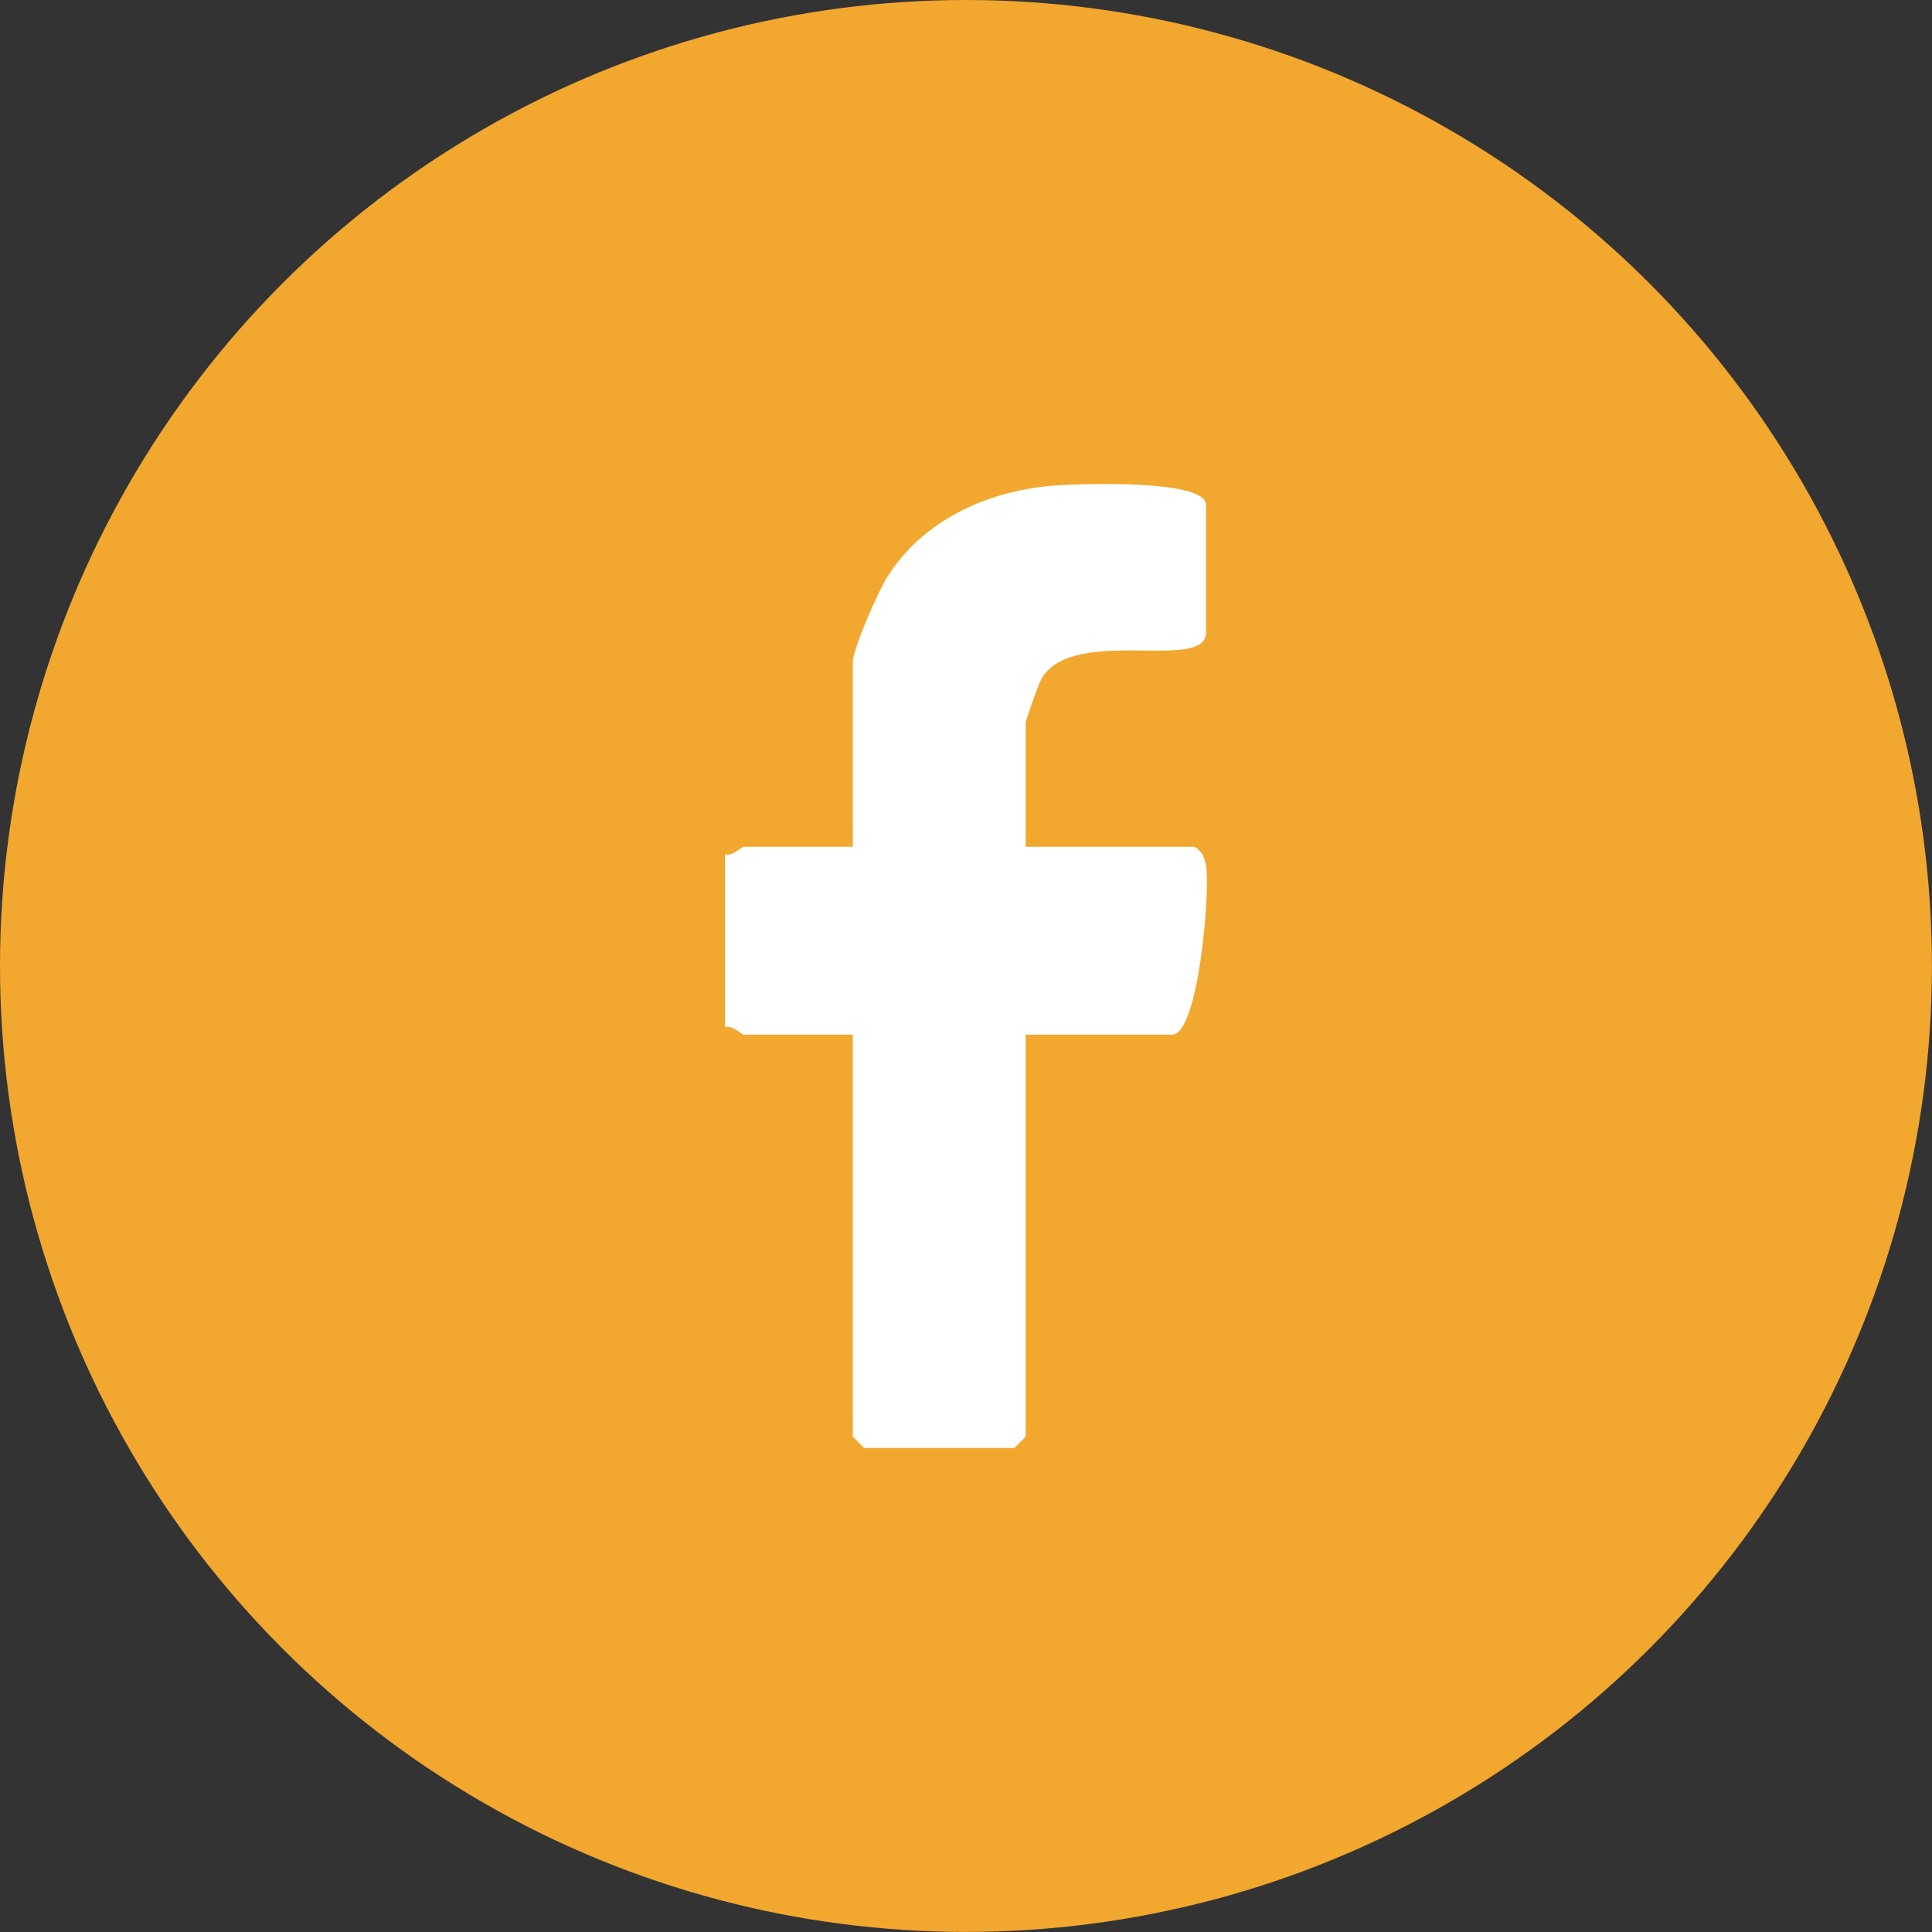
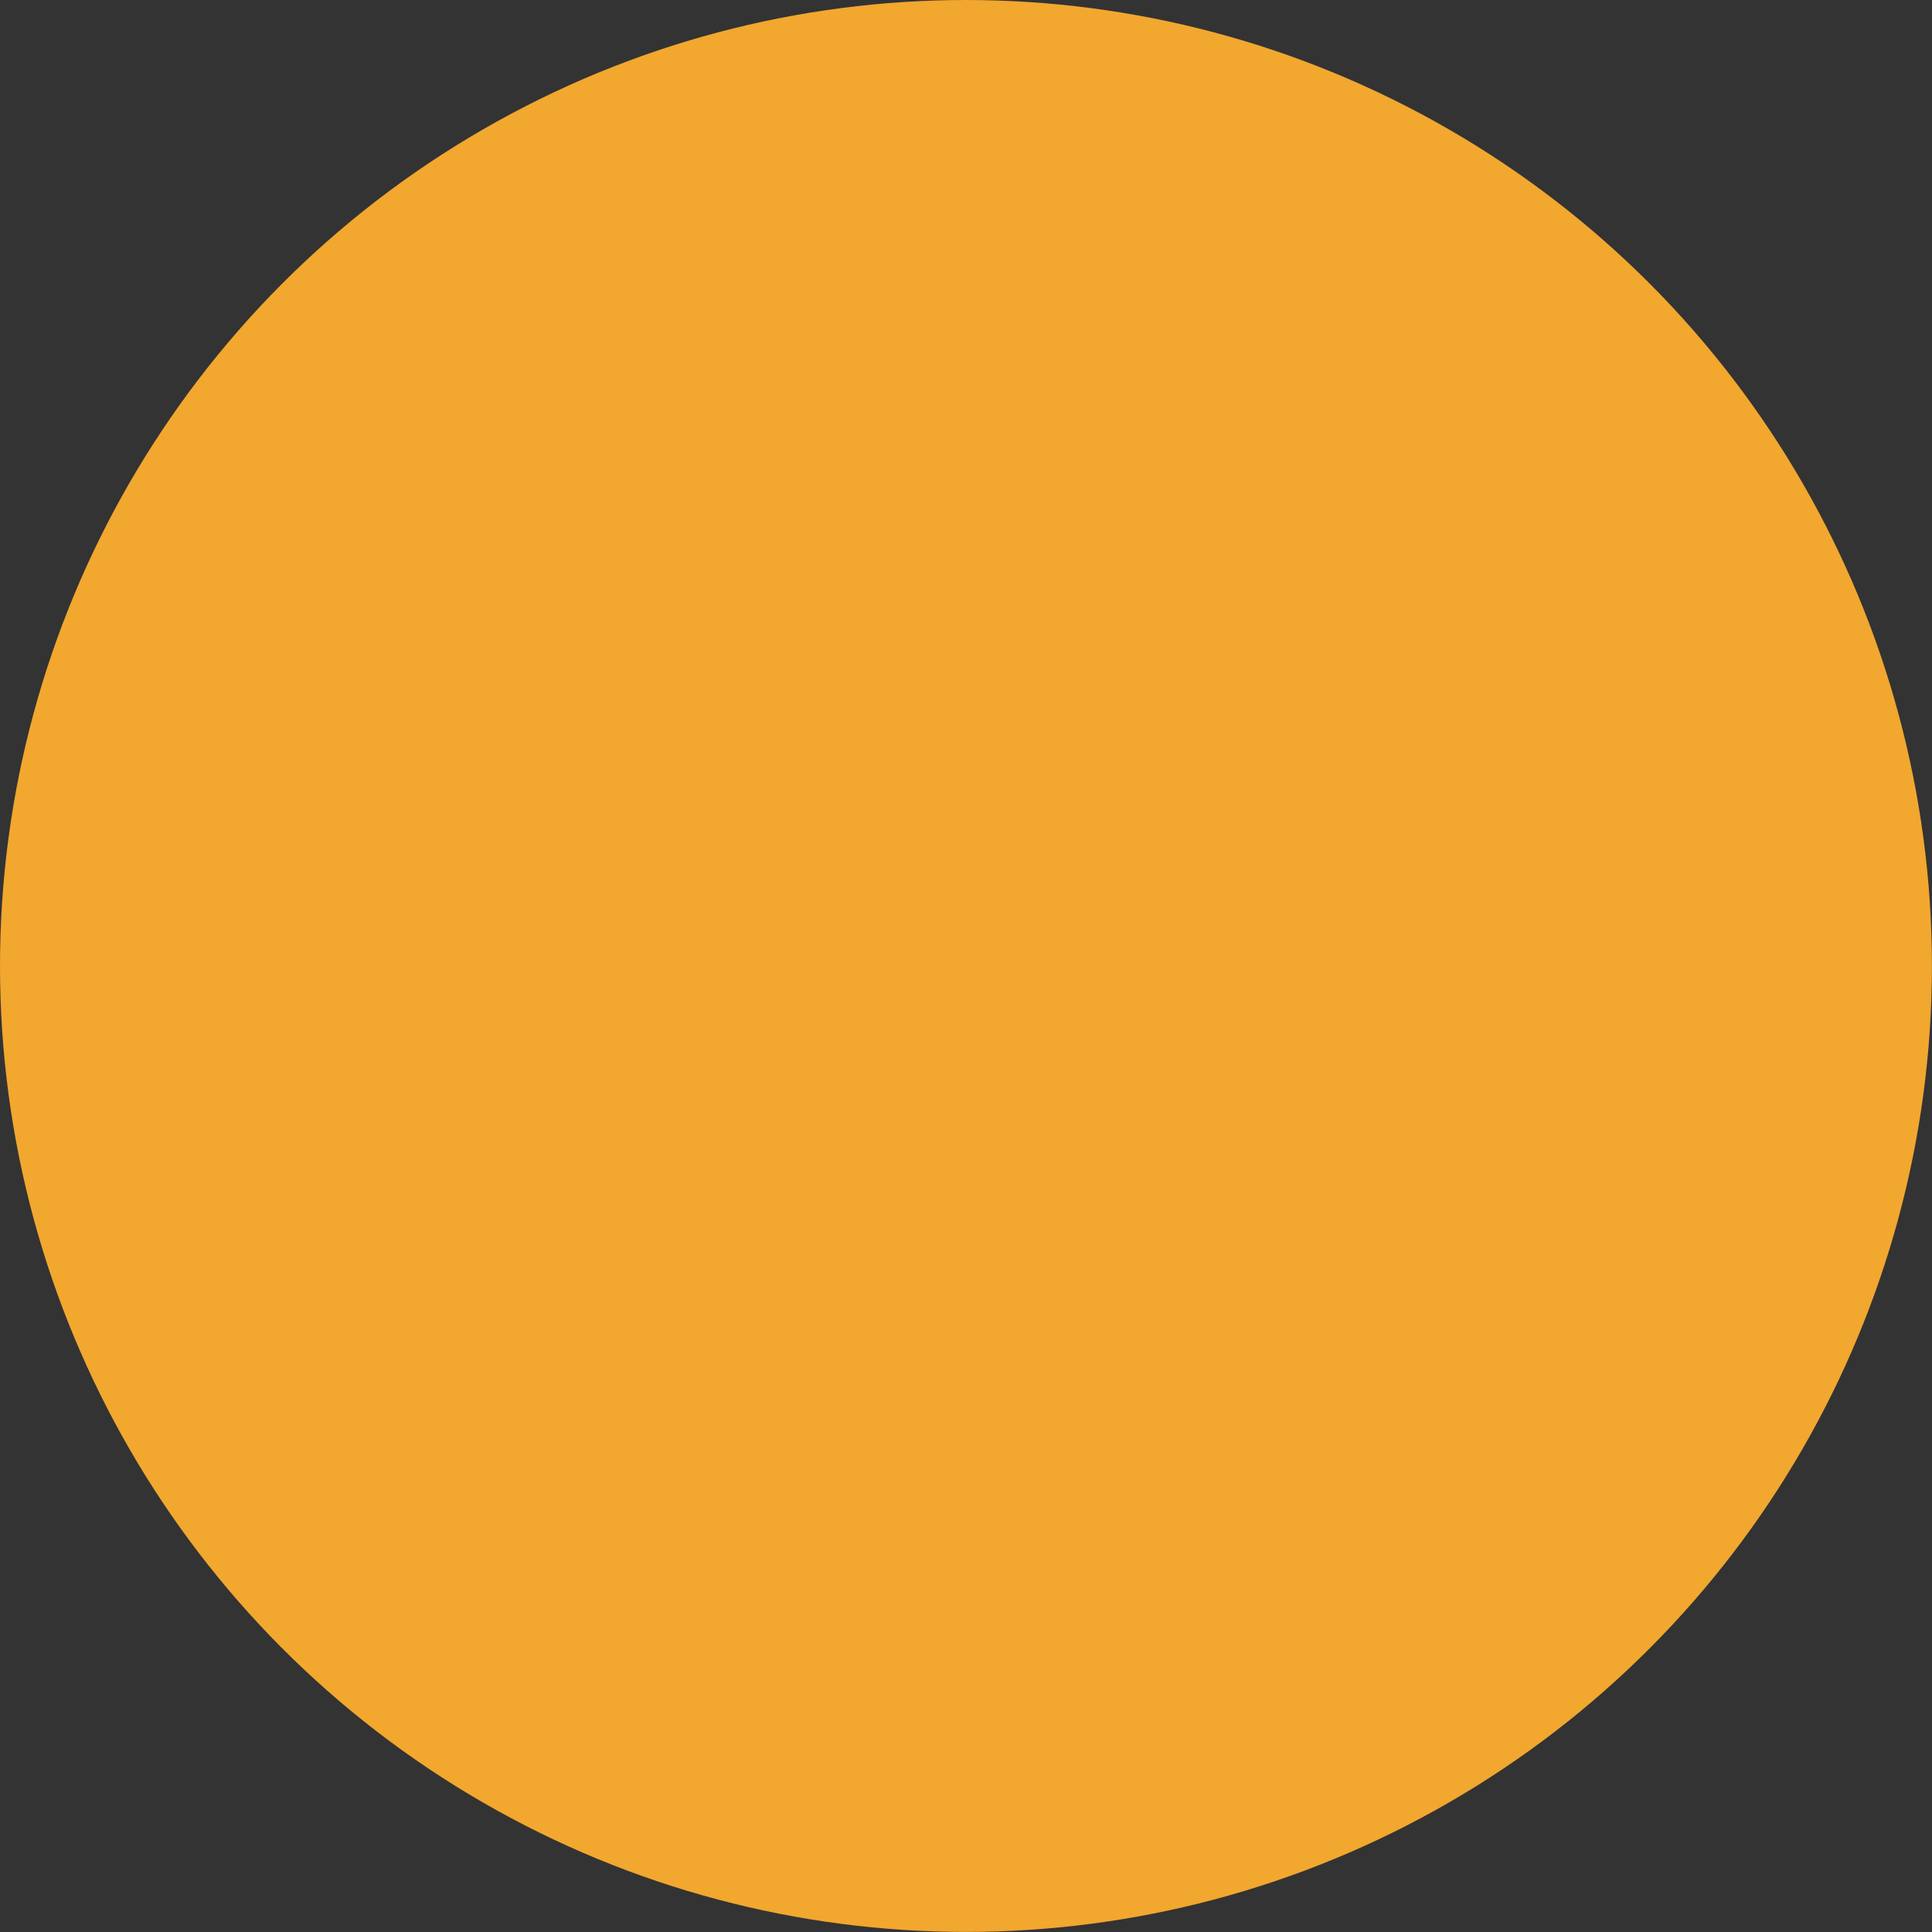
<svg xmlns="http://www.w3.org/2000/svg" id="Capa_2" data-name="Capa 2" viewBox="0 0 257.09 257.09">
  <rect x="0" y="0" width="257.09" height="257.09" fill="#333333" stroke="none" />
  <defs>
    <style>
      .cls-1 {
        fill: #f2a72f;
      }

      .cls-2 {
        fill: #fff;
      }
    </style>
  </defs>
  <g id="Capa_1-2" data-name="Capa 1">
    <g>
      <circle class="cls-1" cx="128.54" cy="128.54" r="128.54" />
-       <path class="cls-2" d="M136.48,112.68h22.5c.99.63,1.29,1.38,1.5,2.5.6,3.24-.98,22.5-4.5,22.5h-19.5v53.5l-1.5,1.5h-20l-1.5-1.5v-53.5h-14.5c-.33,0-1.52-1.32-2.5-1v-23c.98.32,2.17-1,2.5-1h14.5v-24.5c0-1.85,3.34-9.4,4.59-11.41,4.69-7.48,13.18-11.38,21.87-12.13,3.28-.28,20.54-.93,20.54,2.54v17c0,5.33-17.68-1.03-21.88,6.12-.37.62-2.12,5.57-2.12,5.88v16.5Z" />
    </g>
  </g>
</svg>